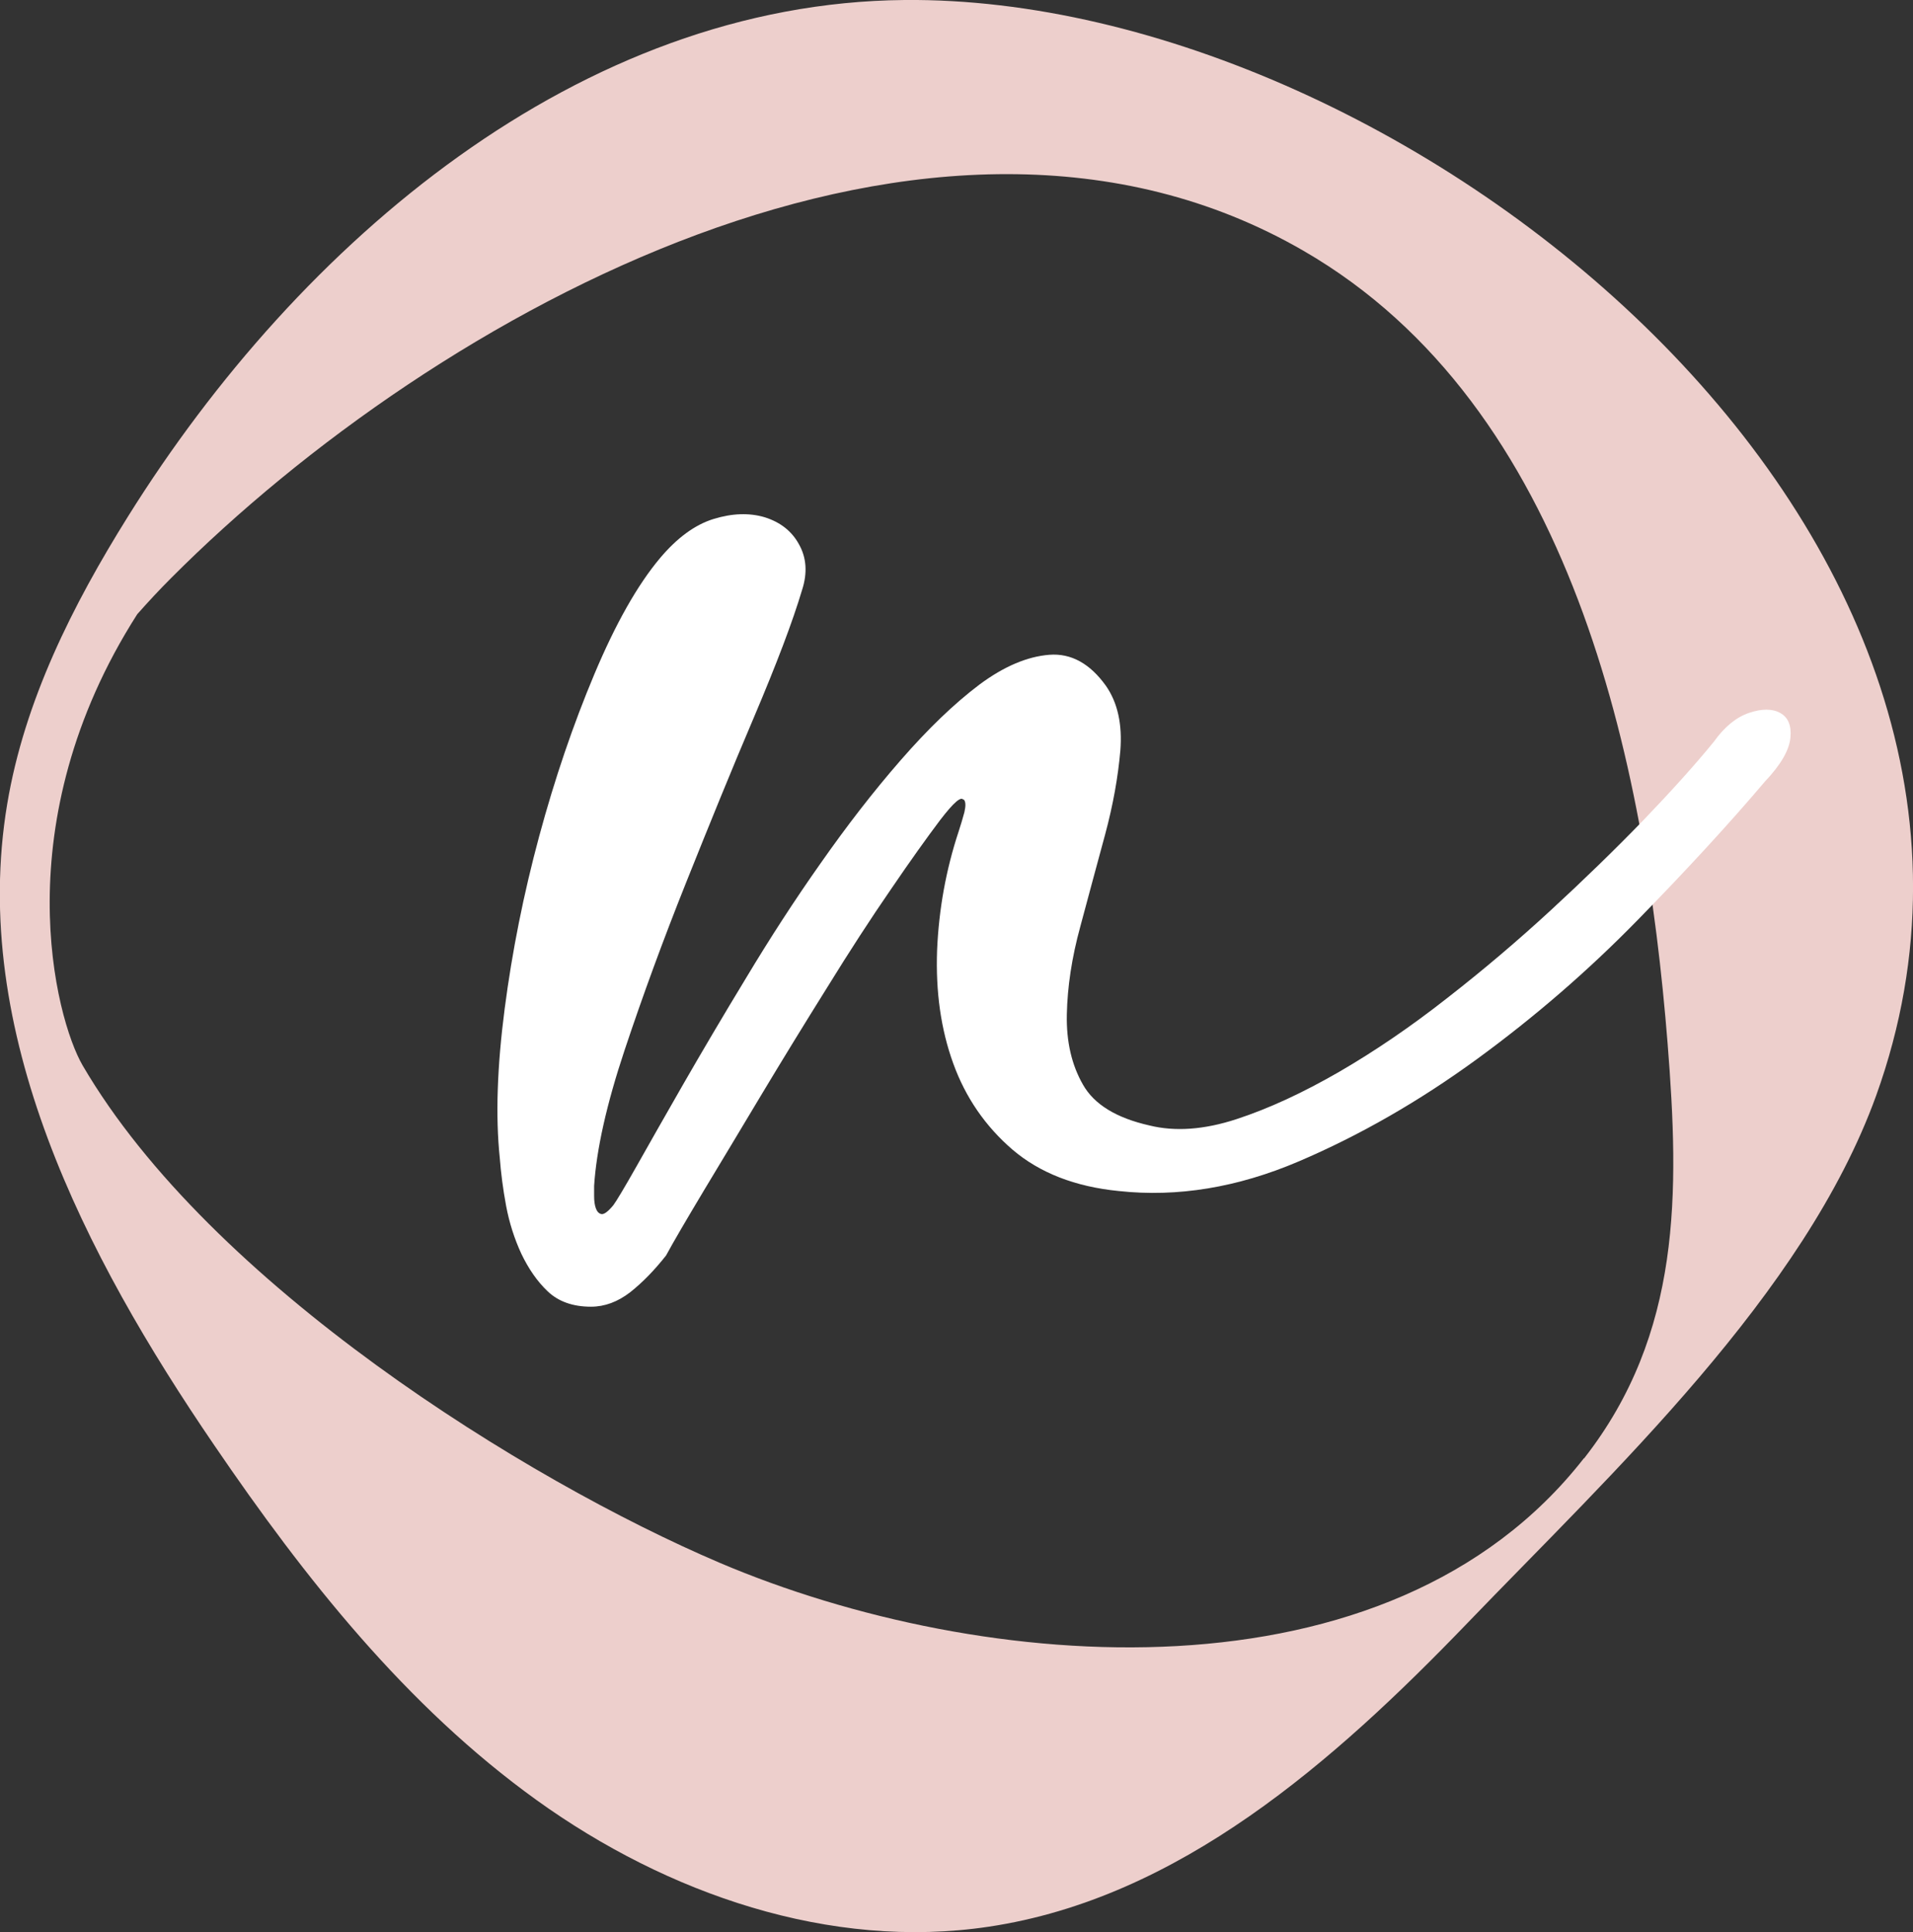
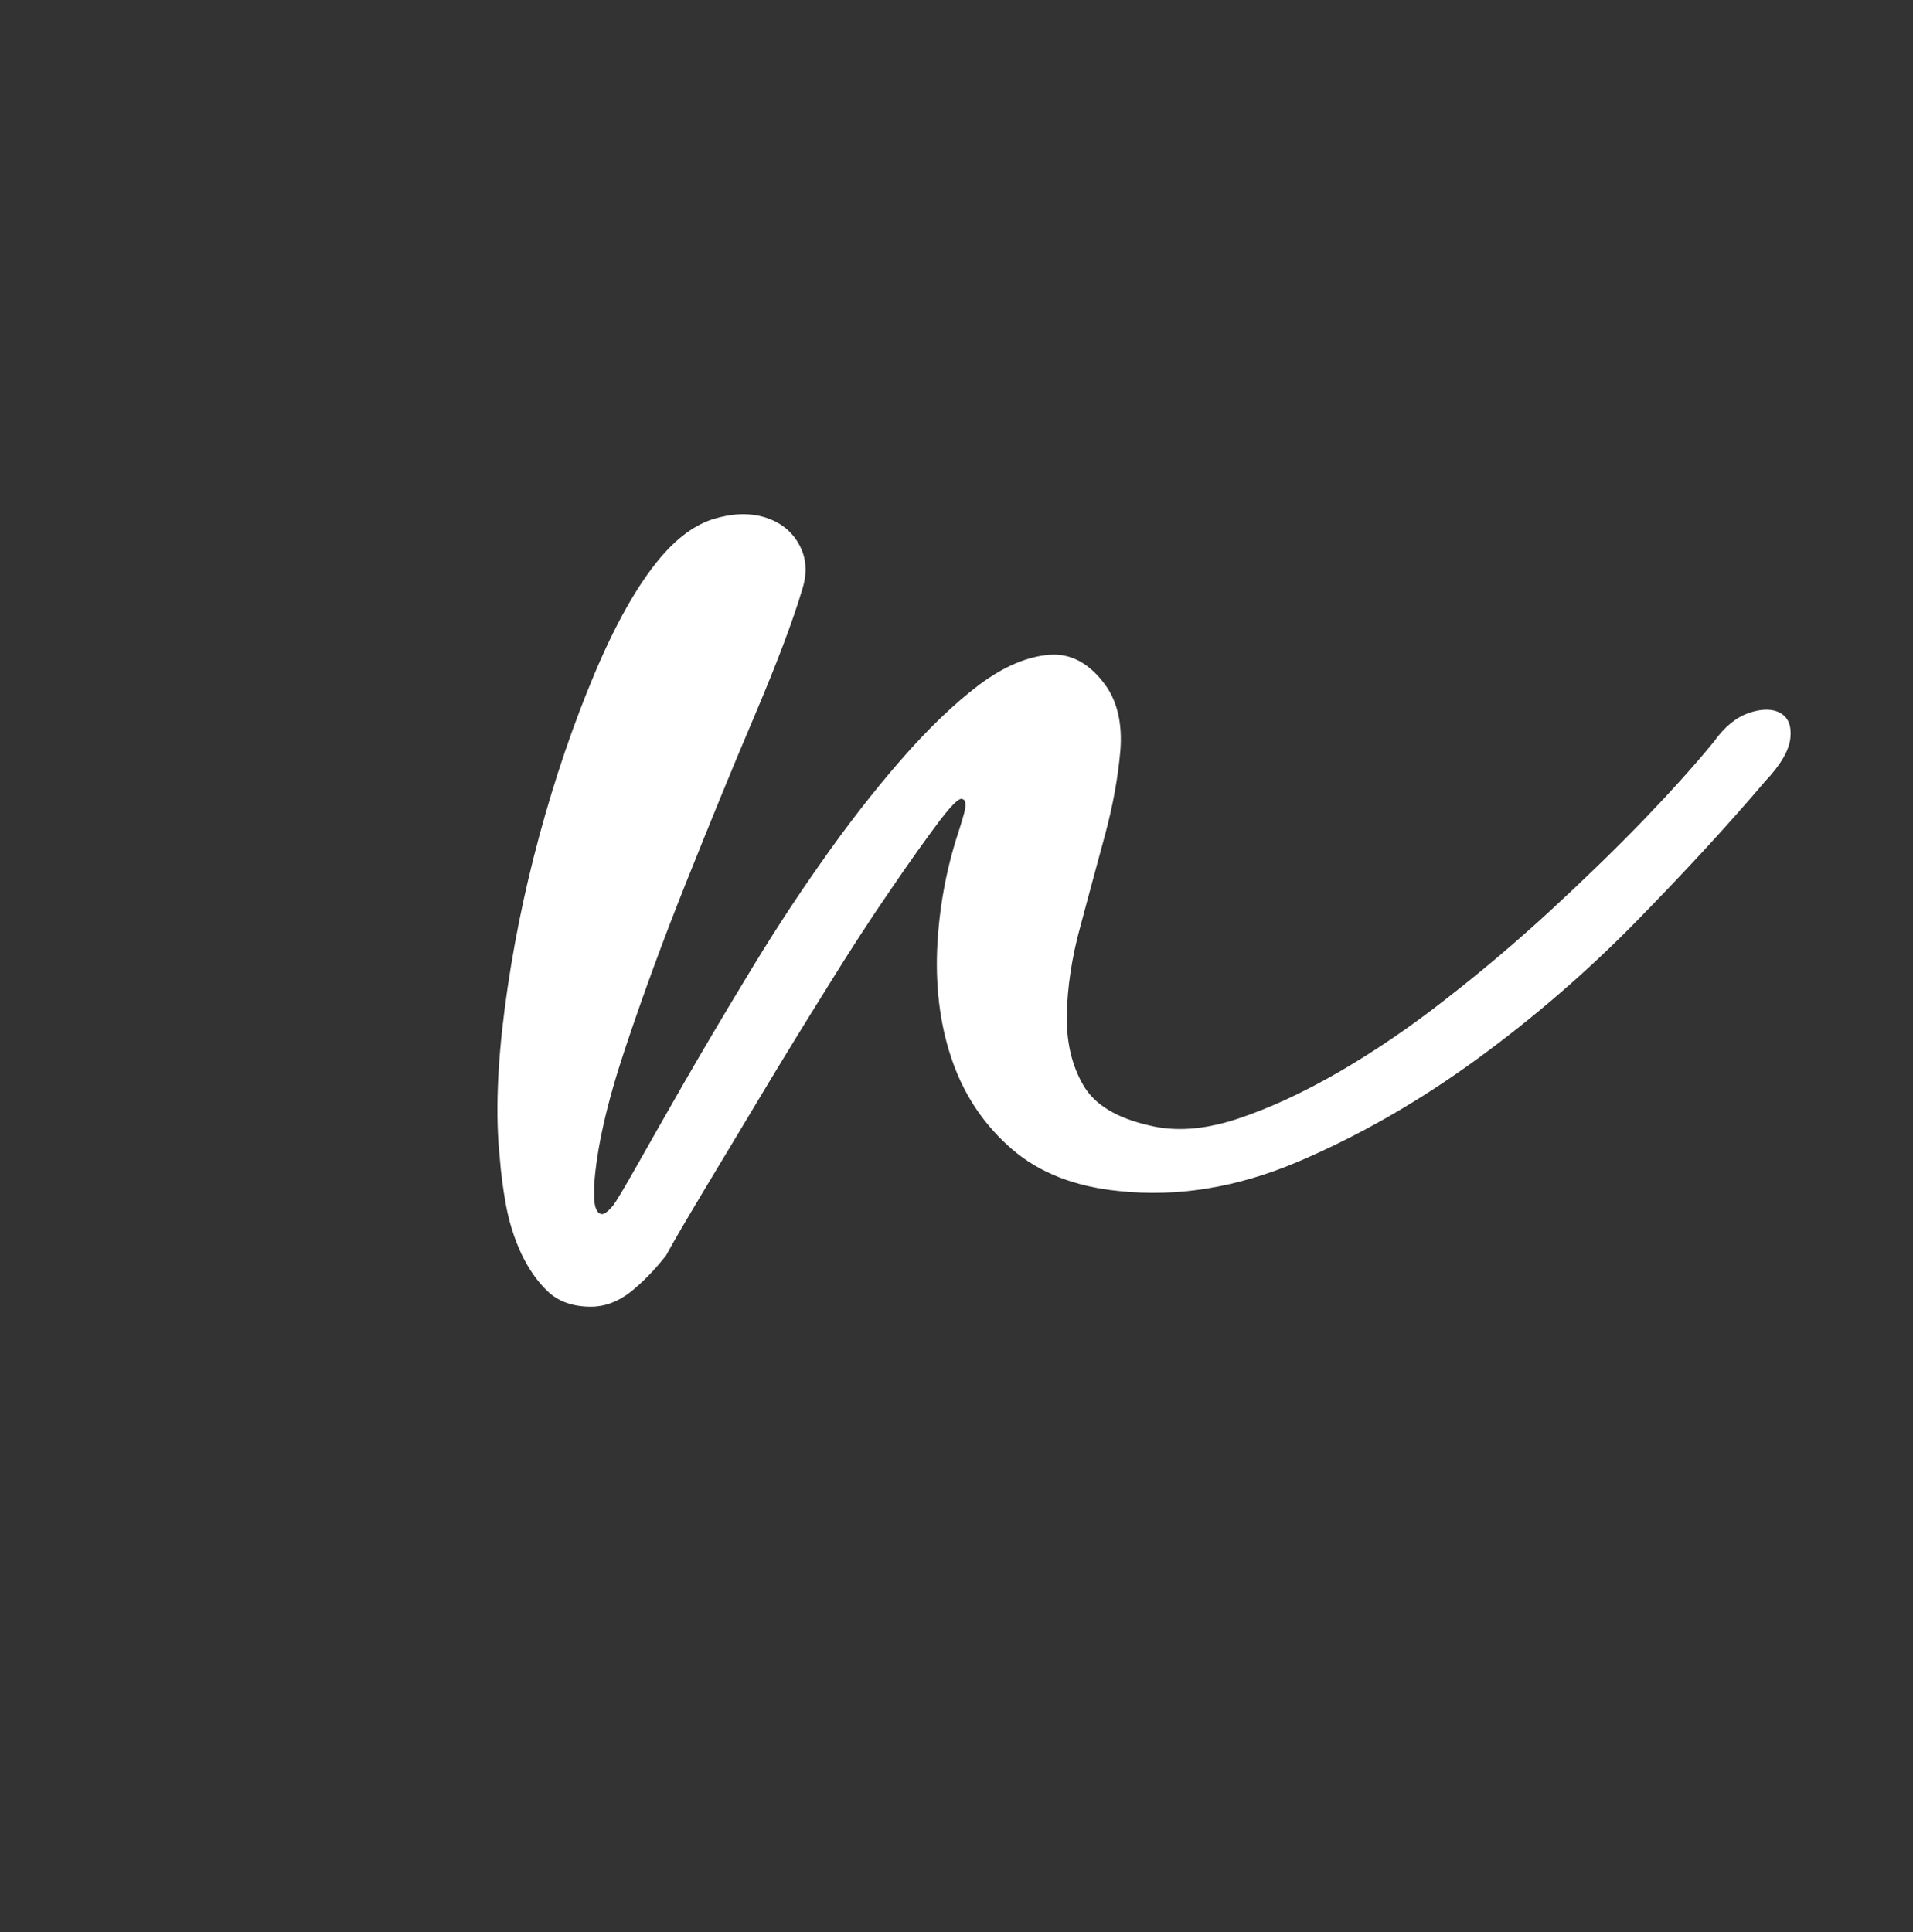
<svg xmlns="http://www.w3.org/2000/svg" id="Laag_2" data-name="Laag 2" viewBox="0 0 66.49 67.16">
  <rect x="0" y="0" width="66.49" height="67.16" fill="#333333" stroke="none" />
  <defs>
    <style> .cls-1 { fill: #edcfcc; } .cls-2 { fill: #fff; } </style>
  </defs>
  <g id="Laag_2-2" data-name="Laag 2">
    <g id="Laag_1-2" data-name="Laag 1">
      <g>
-         <path class="cls-1" d="M31.44,0C20.16.1,10.42,8.39,4.45,17.95c-1.93,3.09-3.6,6.41-4.2,10-1.32,7.9,2.68,15.67,7.2,22.29,3.14,4.61,6.67,9.07,11.2,12.33,4.53,3.26,10.2,5.23,15.72,4.4,6.61-.99,11.99-5.73,16.63-10.55,5.03-5.23,11.71-11.42,14.21-18.34C72.24,18.56,48.86-.16,31.44,0M55.05,50.69c-6.77,8.67-20.9,7.52-30.04,3.63-6.73-2.87-17.7-9.68-22.14-17.29-.94-1.62-2.74-8.42,1.9-15.68.38-.43.77-.85,1.18-1.26C15.14,10.87,32.43,1.26,45.31,8.72c9.35,5.41,11.87,17.77,12.65,27.54.41,5.18.49,10.09-2.9,14.43" />
        <path class="cls-2" d="M33.49,27.81c-.08-.15-.34.08-.81.69-.46.61-1.04,1.42-1.72,2.42-.69,1-1.43,2.14-2.22,3.42-.8,1.28-1.56,2.52-2.28,3.72-.72,1.2-1.39,2.32-2,3.33-.61,1.02-1.05,1.77-1.31,2.25-.41.52-.82.94-1.25,1.28-.43.33-.88.5-1.36.5-.63,0-1.13-.18-1.5-.53-.37-.35-.67-.79-.92-1.31-.24-.52-.42-1.08-.53-1.67-.11-.59-.18-1.15-.22-1.67-.15-1.44-.09-3.17.17-5.17.26-2,.66-4,1.2-6,.54-2,1.18-3.88,1.92-5.64.74-1.76,1.5-3.1,2.28-4.03.59-.7,1.21-1.16,1.86-1.36.65-.2,1.24-.22,1.78-.06.54.17.94.48,1.19.94.26.46.3.99.11,1.58-.33,1.11-.89,2.58-1.67,4.42-.78,1.83-1.56,3.75-2.36,5.75-.8,2-1.51,3.94-2.14,5.83-.63,1.89-.98,3.47-1.06,4.72v.36c0,.17.02.31.06.42.04.11.1.18.19.2.09.02.23-.08.42-.31.11-.15.38-.6.81-1.36.43-.76.96-1.7,1.61-2.83.65-1.13,1.38-2.37,2.2-3.72.81-1.35,1.67-2.68,2.58-3.97.91-1.3,1.83-2.49,2.78-3.58.95-1.09,1.86-1.97,2.75-2.64.85-.63,1.66-.97,2.42-1.03.76-.06,1.42.31,1.97,1.08.41.59.57,1.34.5,2.25-.08.91-.25,1.88-.53,2.92-.28,1.04-.57,2.1-.86,3.19-.3,1.09-.45,2.11-.47,3.06-.02.95.17,1.76.56,2.44.39.69,1.16,1.16,2.31,1.42.89.22,1.9.15,3.03-.22,1.13-.37,2.31-.92,3.56-1.64,1.24-.72,2.49-1.57,3.75-2.56,1.26-.98,2.46-2,3.61-3.06,1.15-1.06,2.21-2.09,3.2-3.11.98-1.02,1.81-1.94,2.47-2.75.37-.52.78-.85,1.22-1,.44-.15.81-.15,1.08,0,.28.15.4.44.36.86-.04.43-.33.94-.89,1.53-1.22,1.44-2.7,3.05-4.42,4.81-1.72,1.76-3.58,3.37-5.58,4.83-2,1.46-4.07,2.65-6.2,3.56-2.13.91-4.22,1.25-6.25,1.03-1.52-.15-2.75-.63-3.7-1.44-.94-.81-1.63-1.81-2.06-3-.43-1.19-.61-2.49-.56-3.92.06-1.43.31-2.81.75-4.14.07-.22.14-.44.2-.67.05-.22.05-.37-.03-.45" />
      </g>
    </g>
  </g>
</svg>